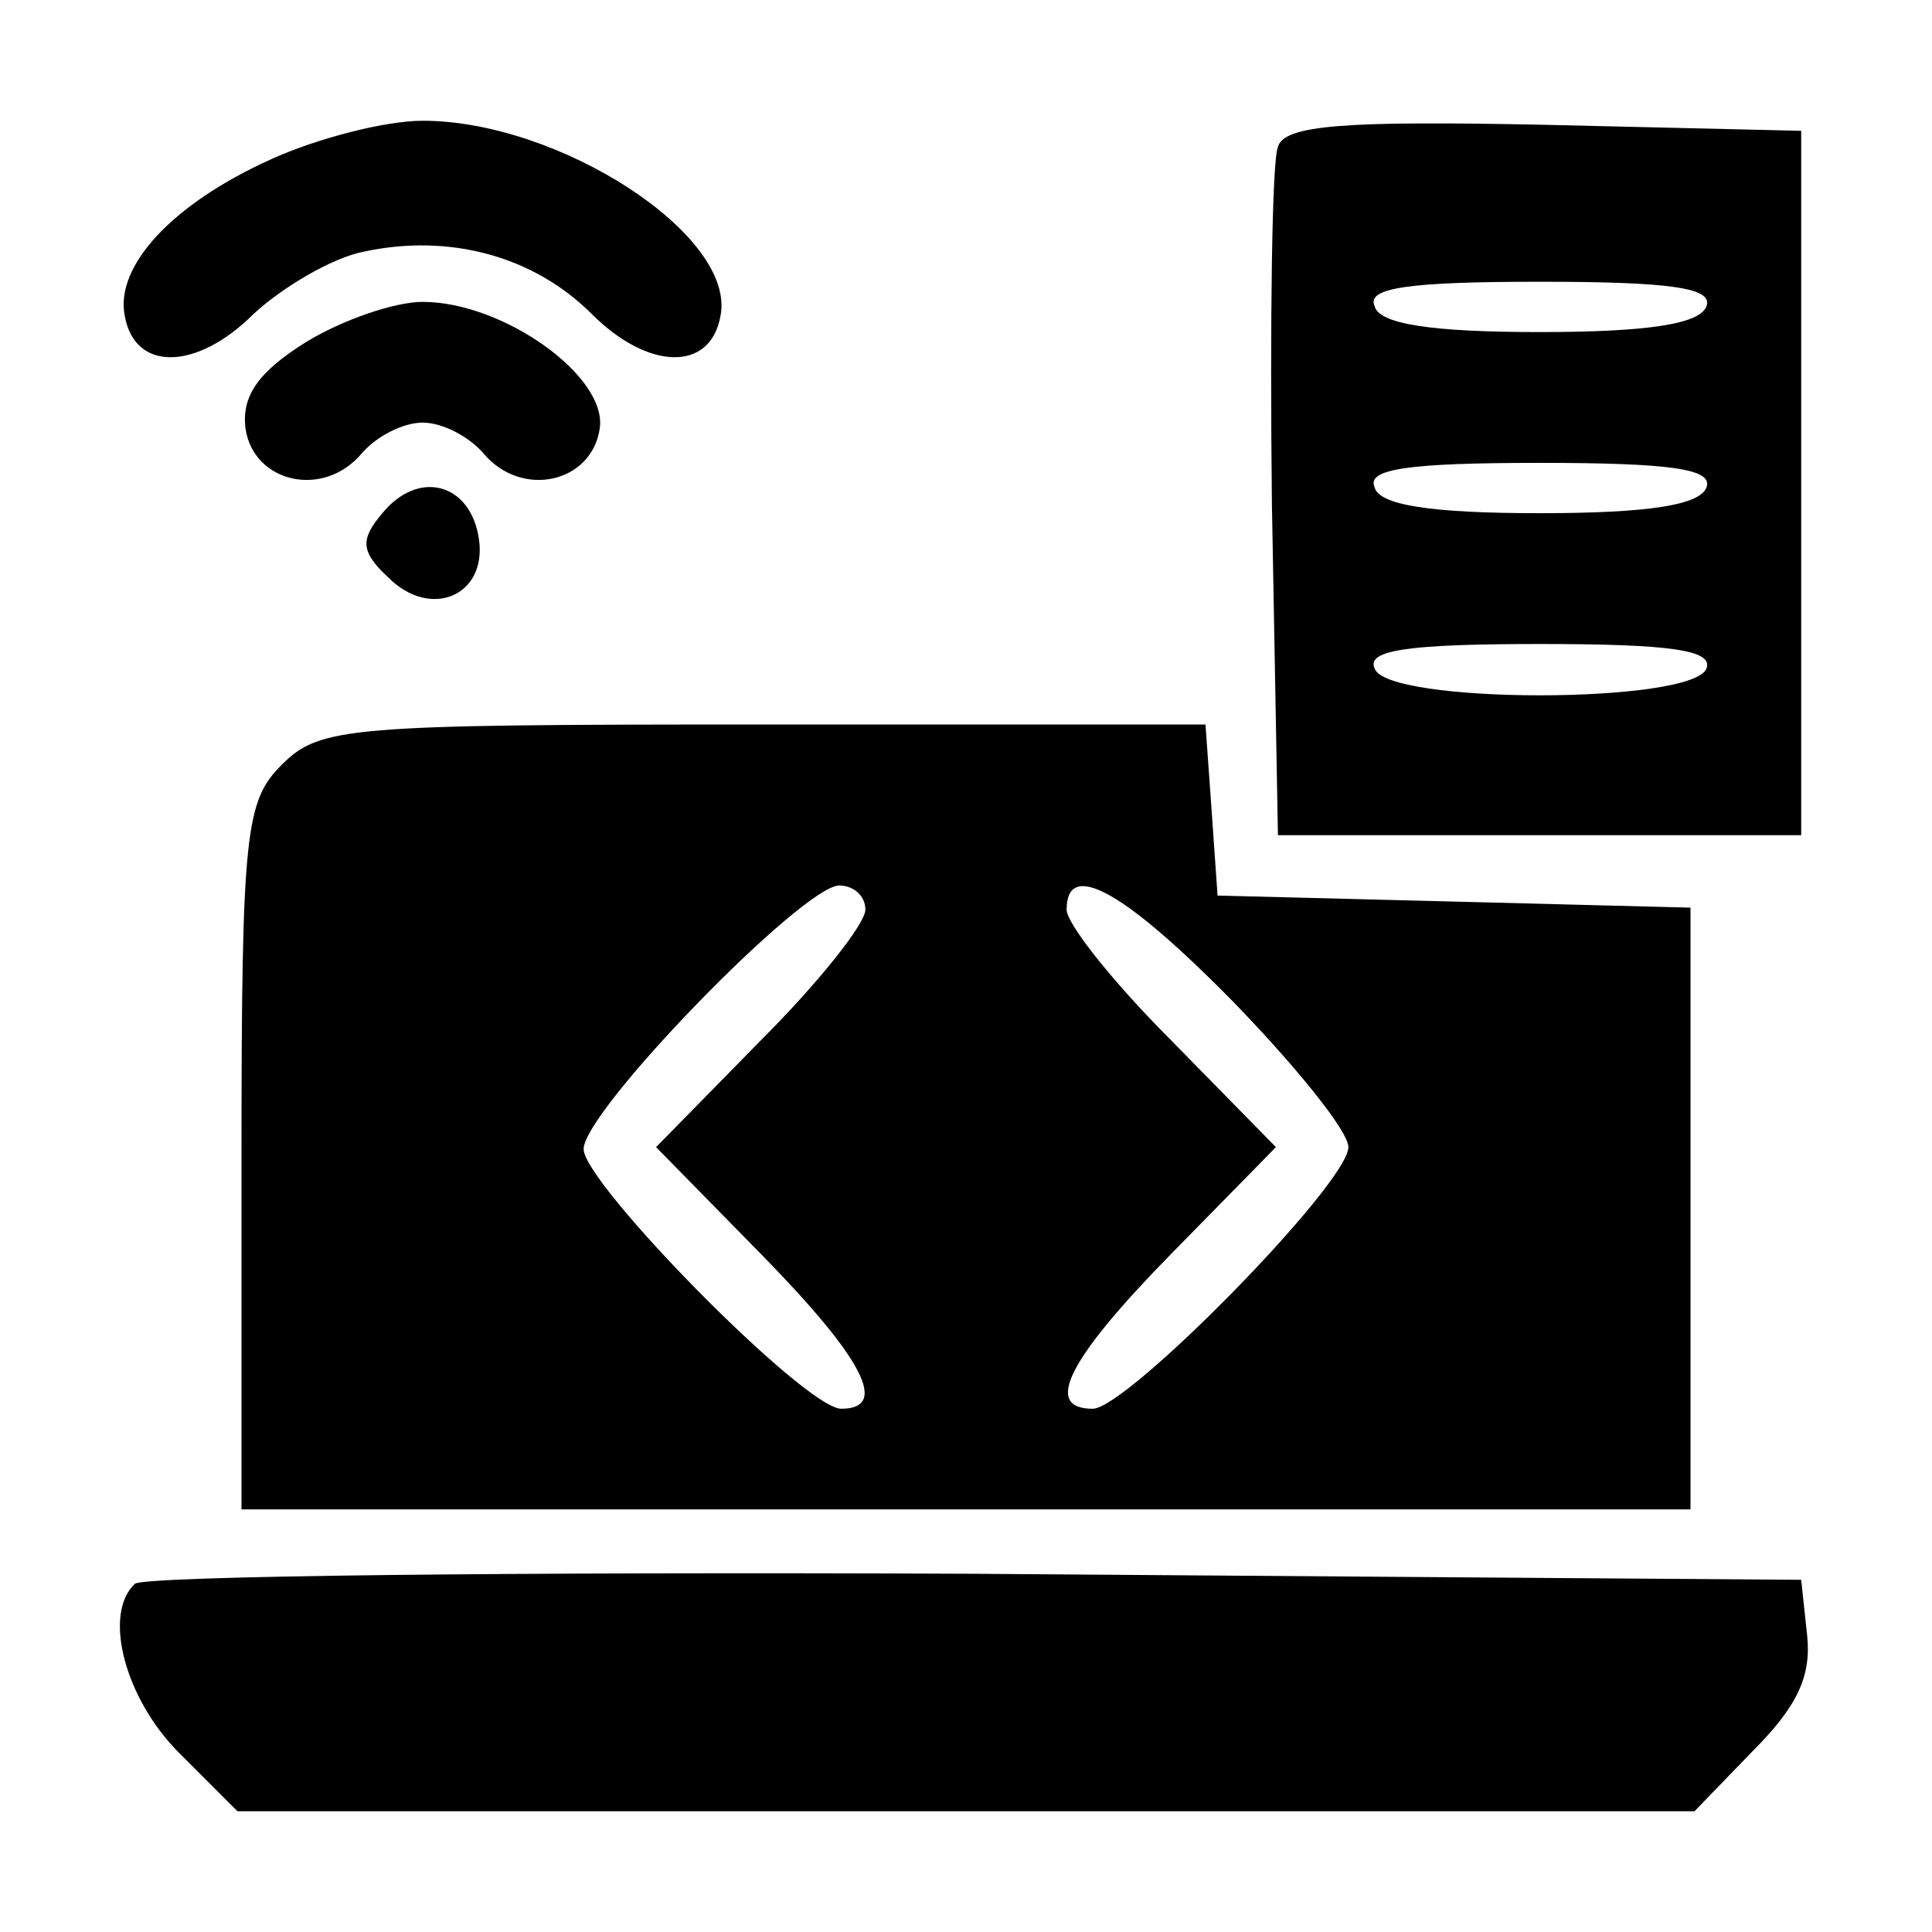
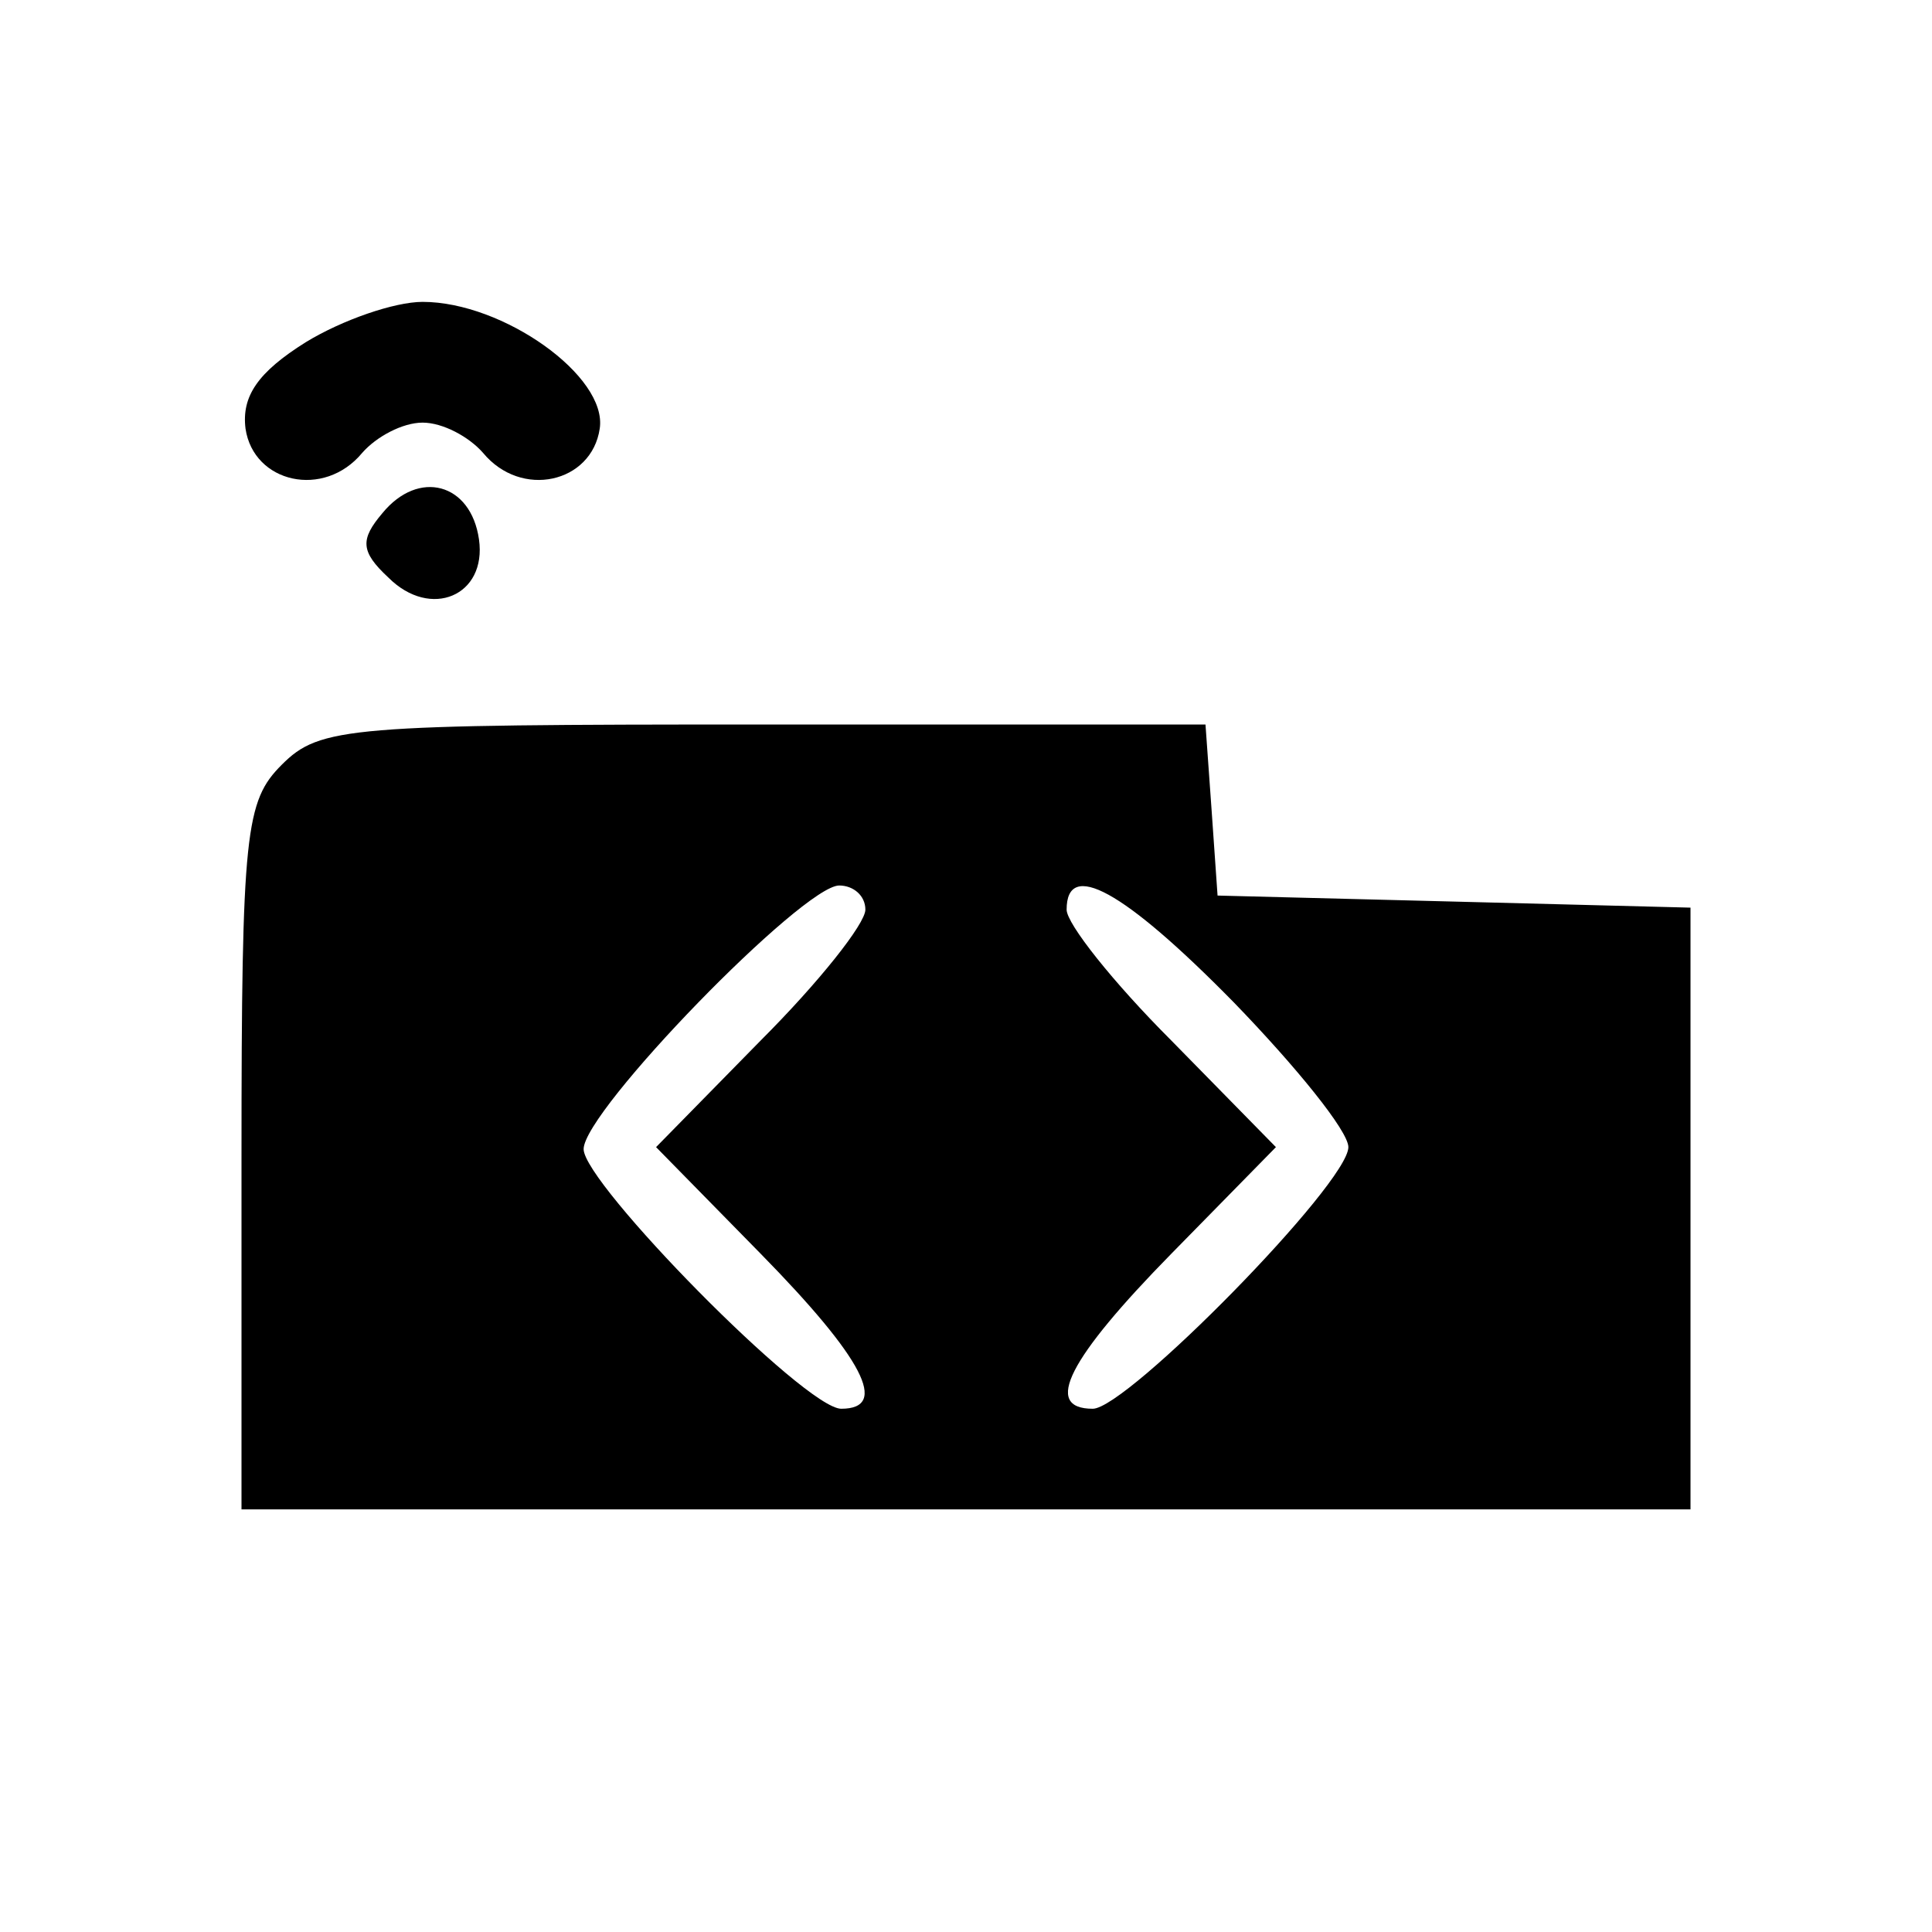
<svg xmlns="http://www.w3.org/2000/svg" version="1.0" width="96pt" height="96pt" viewBox="0 0 96 96" preserveAspectRatio="xMidYMid meet">
  <g transform="translate(0,96) scale(0.1,-0.1)" fill="#000000" stroke="none">
-     <path d="M135 881 c-49 -22 -78 -53 -73 -78 5 -28 36 -27 64 1 14 13 39 28 55 31 42 9 84 -2 113 -31 28 -28 59 -29 64 -1 8 40 -80 97 -148 97 -19 0 -53 -9 -75 -19z" />
-     <path d="M635 887 c-3 -7 -4 -87 -3 -177 l3 -165 130 0 130 0 0 175 0 175 -128 3 c-98 2 -129 0 -132 -11z m213 -79 c-3 -9 -29 -13 -83 -13 -54 0 -80 4 -82 13 -4 9 17 12 82 12 65 0 86 -3 83 -12z m0 -90 c-3 -9 -29 -13 -83 -13 -54 0 -80 4 -82 13 -4 9 17 12 82 12 65 0 86 -3 83 -12z m0 -90 c-6 -18 -160 -18 -165 0 -4 9 17 12 82 12 65 0 86 -3 83 -12z" />
    <path d="M152 790 c-24 -15 -32 -27 -30 -43 4 -27 39 -35 58 -12 7 8 20 15 30 15 10 0 23 -7 30 -15 19 -23 54 -15 58 12 4 26 -48 63 -88 63 -14 0 -40 -9 -58 -20z" />
    <path d="M190 705 c-11 -13 -11 -19 3 -32 21 -21 49 -9 45 19 -4 28 -30 35 -48 13z" />
    <path d="M140 580 c-18 -18 -20 -33 -20 -195 l0 -175 360 0 360 0 0 150 0 149 -117 3 -118 3 -3 43 -3 42 -220 0 c-206 0 -220 -1 -239 -20z m290 -72 c0 -7 -23 -36 -52 -65 l-52 -53 52 -53 c51 -52 64 -77 40 -77 -18 0 -128 112 -128 129 0 19 109 131 127 131 7 0 13 -5 13 -12z m183 -46 c31 -32 57 -64 57 -72 0 -18 -110 -130 -127 -130 -25 0 -12 25 39 77 l52 53 -52 53 c-29 29 -52 58 -52 65 0 25 28 10 83 -46z" />
-     <path d="M67 173 c-16 -15 -5 -57 22 -84 l29 -29 362 0 362 0 29 30 c22 22 29 37 27 57 l-3 28 -411 3 c-226 1 -413 -1 -417 -5z" />
  </g>
</svg>